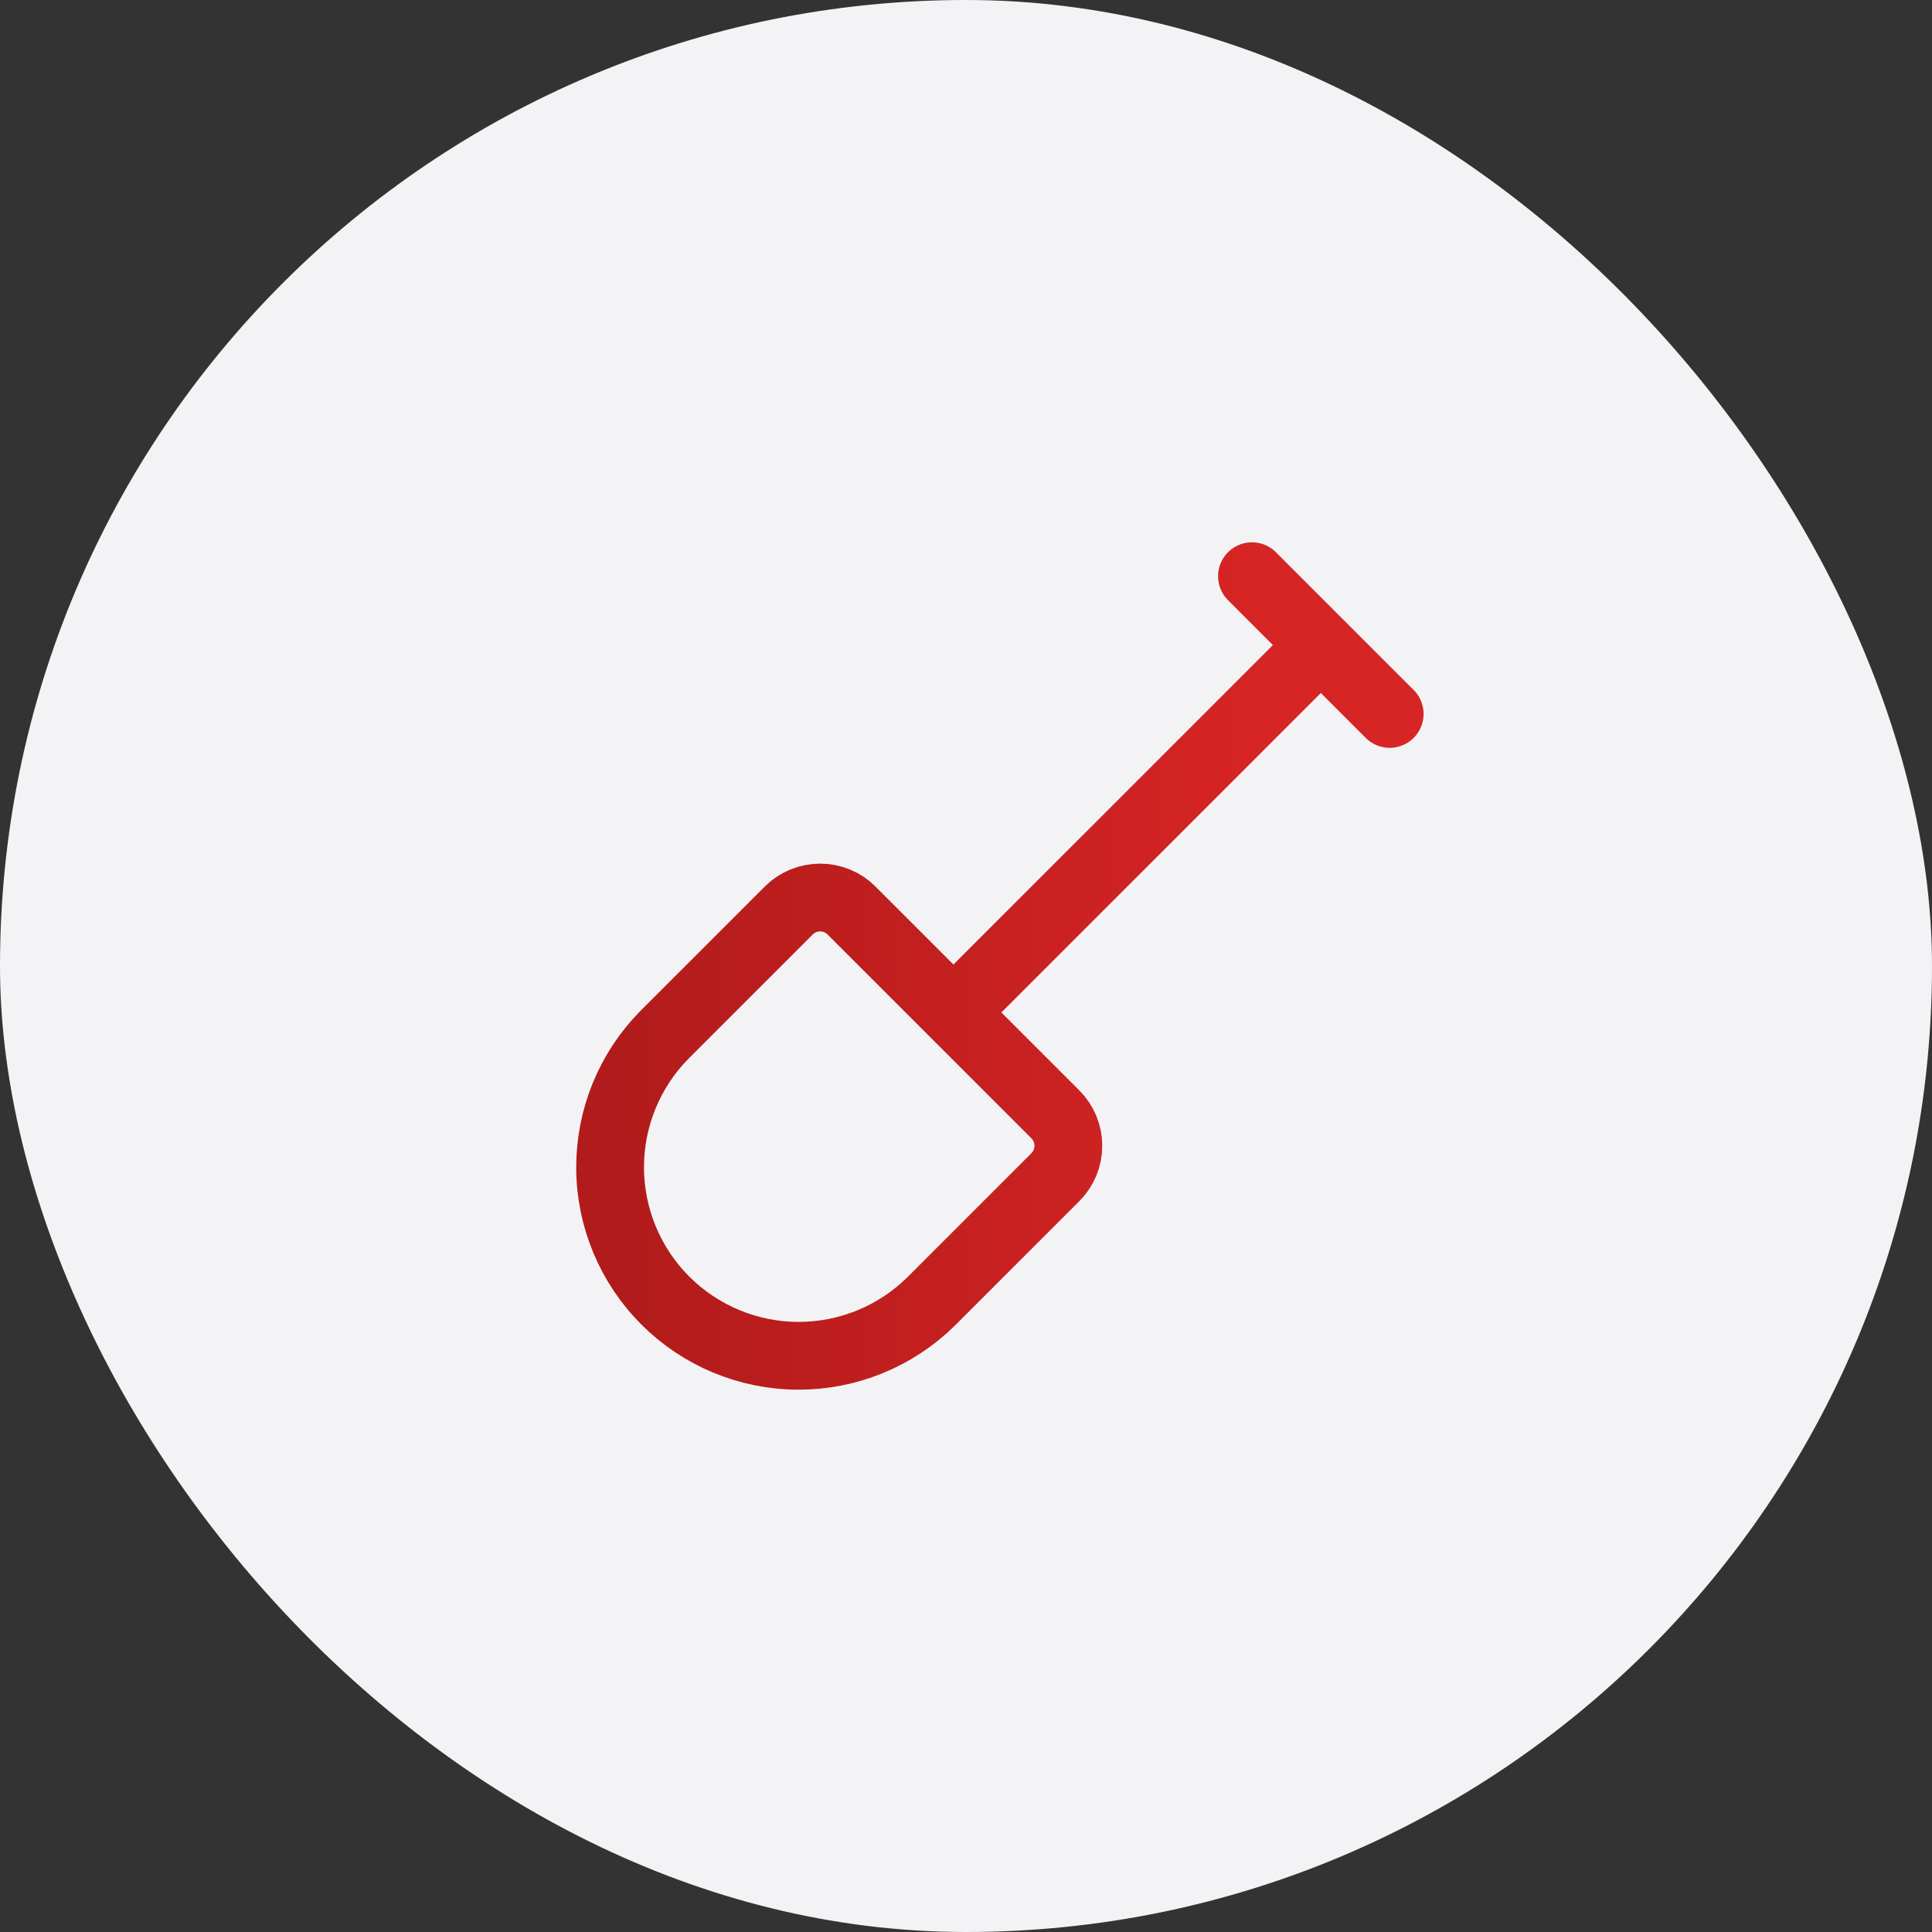
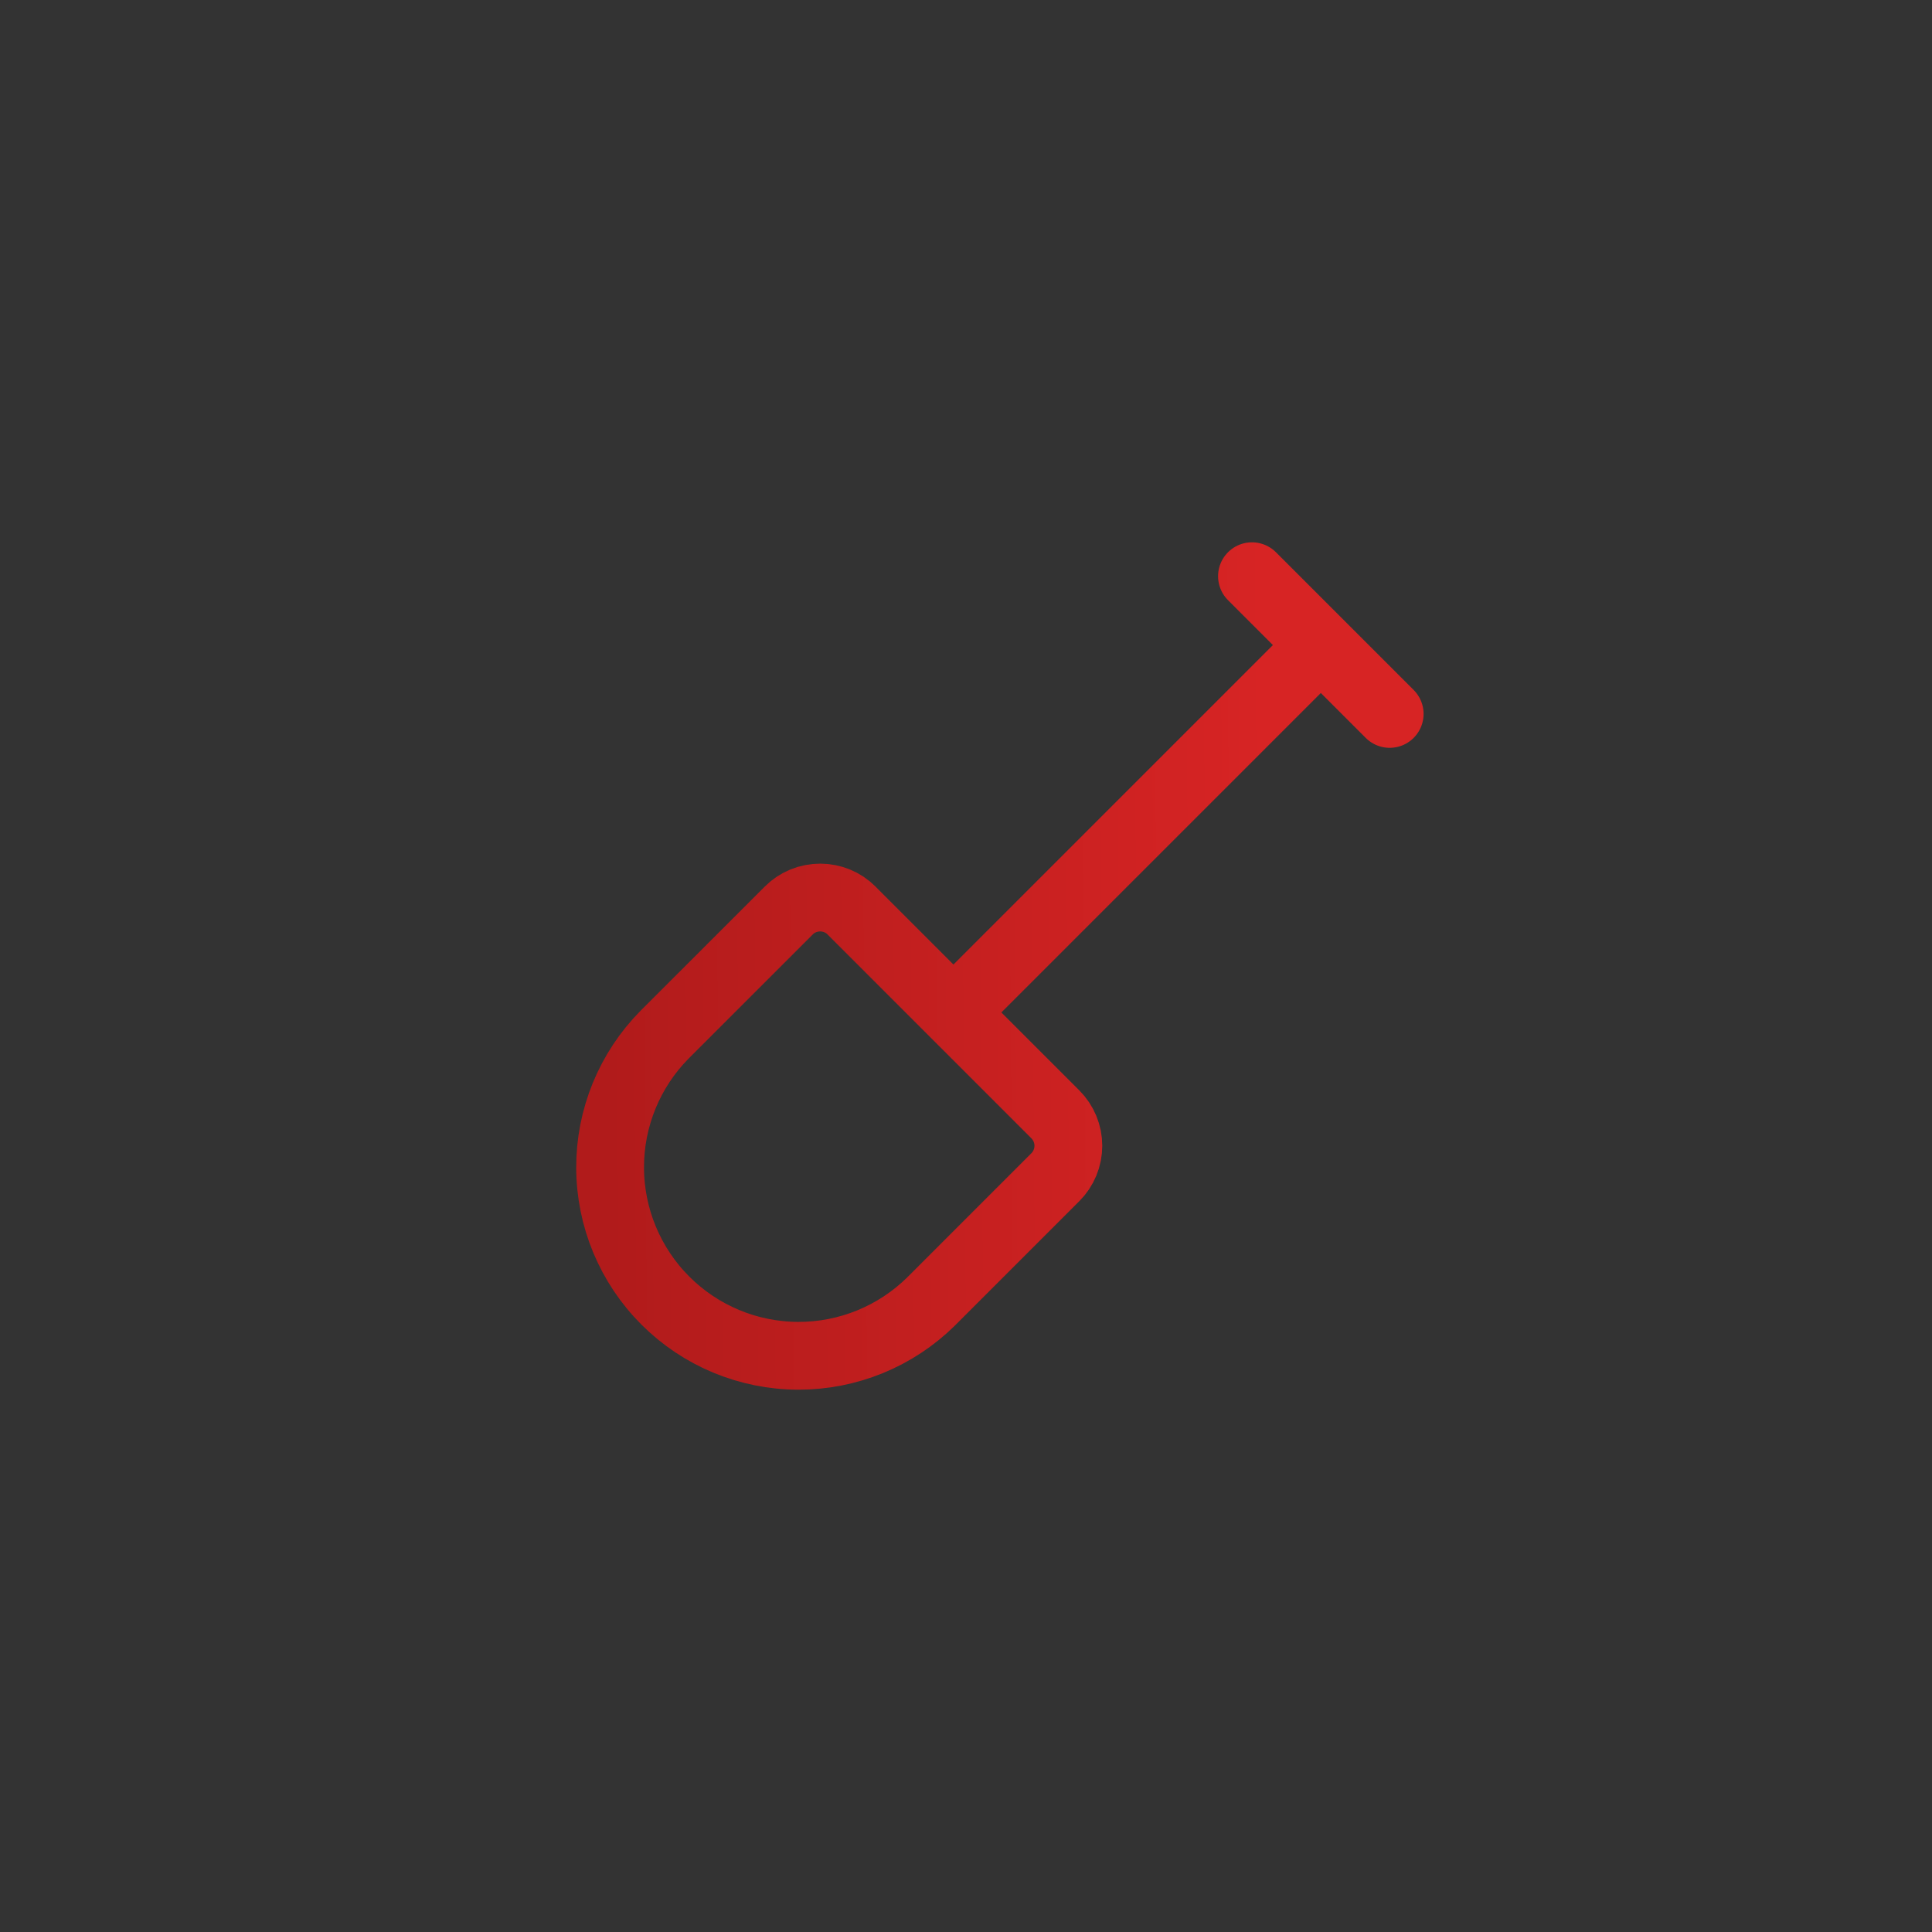
<svg xmlns="http://www.w3.org/2000/svg" width="57" height="57" viewBox="0 0 57 57" fill="none">
  <rect x="0" y="0" width="57" height="57" fill="#333333" stroke="none" />
-   <rect width="57" height="57" rx="28.5" fill="#F3F3F5" />
  <path d="M36.937 17L41 21.063M38.969 19.031L28.135 29.865M25.123 26.864L31.136 32.877C31.258 32.999 31.354 33.143 31.42 33.302C31.486 33.461 31.52 33.632 31.52 33.804C31.52 33.976 31.486 34.147 31.42 34.306C31.354 34.465 31.258 34.609 31.136 34.731L27.474 38.393C26.429 39.426 25.017 40.004 23.547 40C22.077 39.996 20.668 39.41 19.629 38.37C18.59 37.331 18.004 35.922 18 34.452C17.996 32.982 18.574 31.57 19.608 30.525L23.27 26.864C23.391 26.742 23.536 26.645 23.695 26.579C23.854 26.514 24.025 26.48 24.197 26.48C24.37 26.48 24.54 26.514 24.699 26.579C24.859 26.645 25.003 26.742 25.125 26.864H25.123Z" stroke="url(#paint0_linear_139_28)" stroke-width="2" stroke-linecap="round" stroke-linejoin="round" />
  <defs>
    <linearGradient id="paint0_linear_139_28" x1="18" y1="37.946" x2="37.442" y2="37.795" gradientUnits="userSpaceOnUse">
      <stop stop-color="#B11B1B" />
      <stop offset="1" stop-color="#D72424" />
    </linearGradient>
  </defs>
</svg>